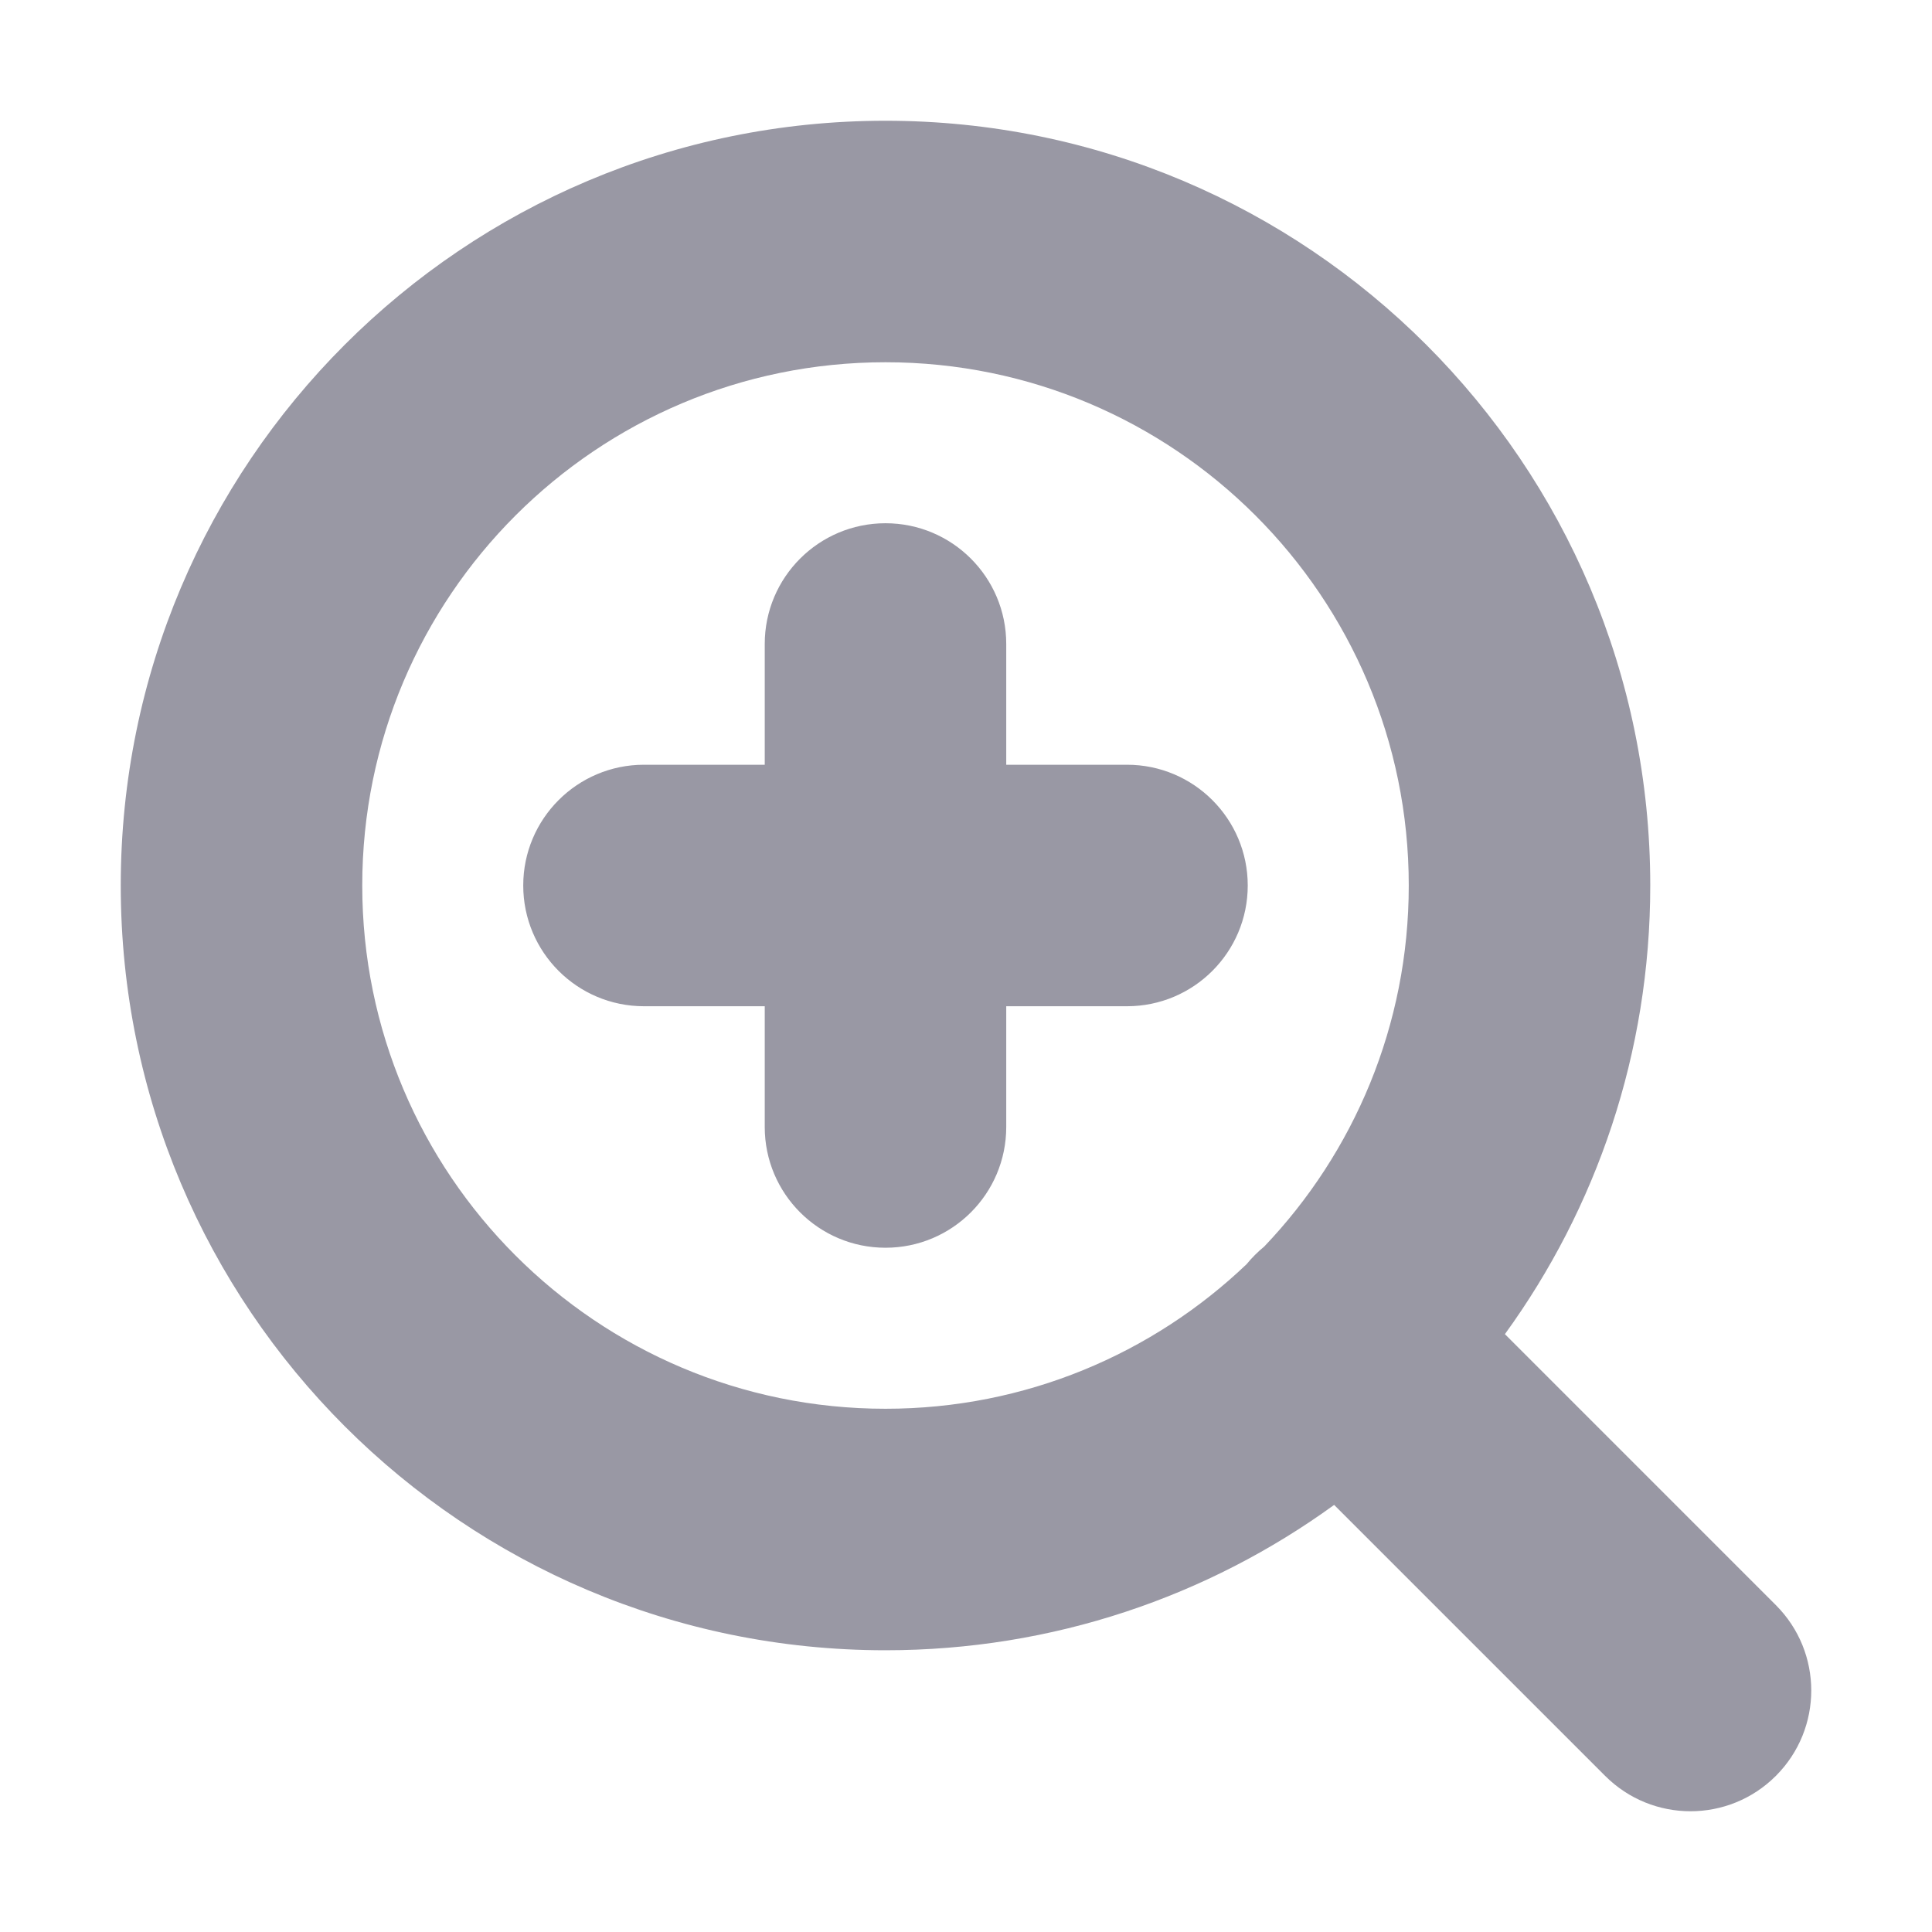
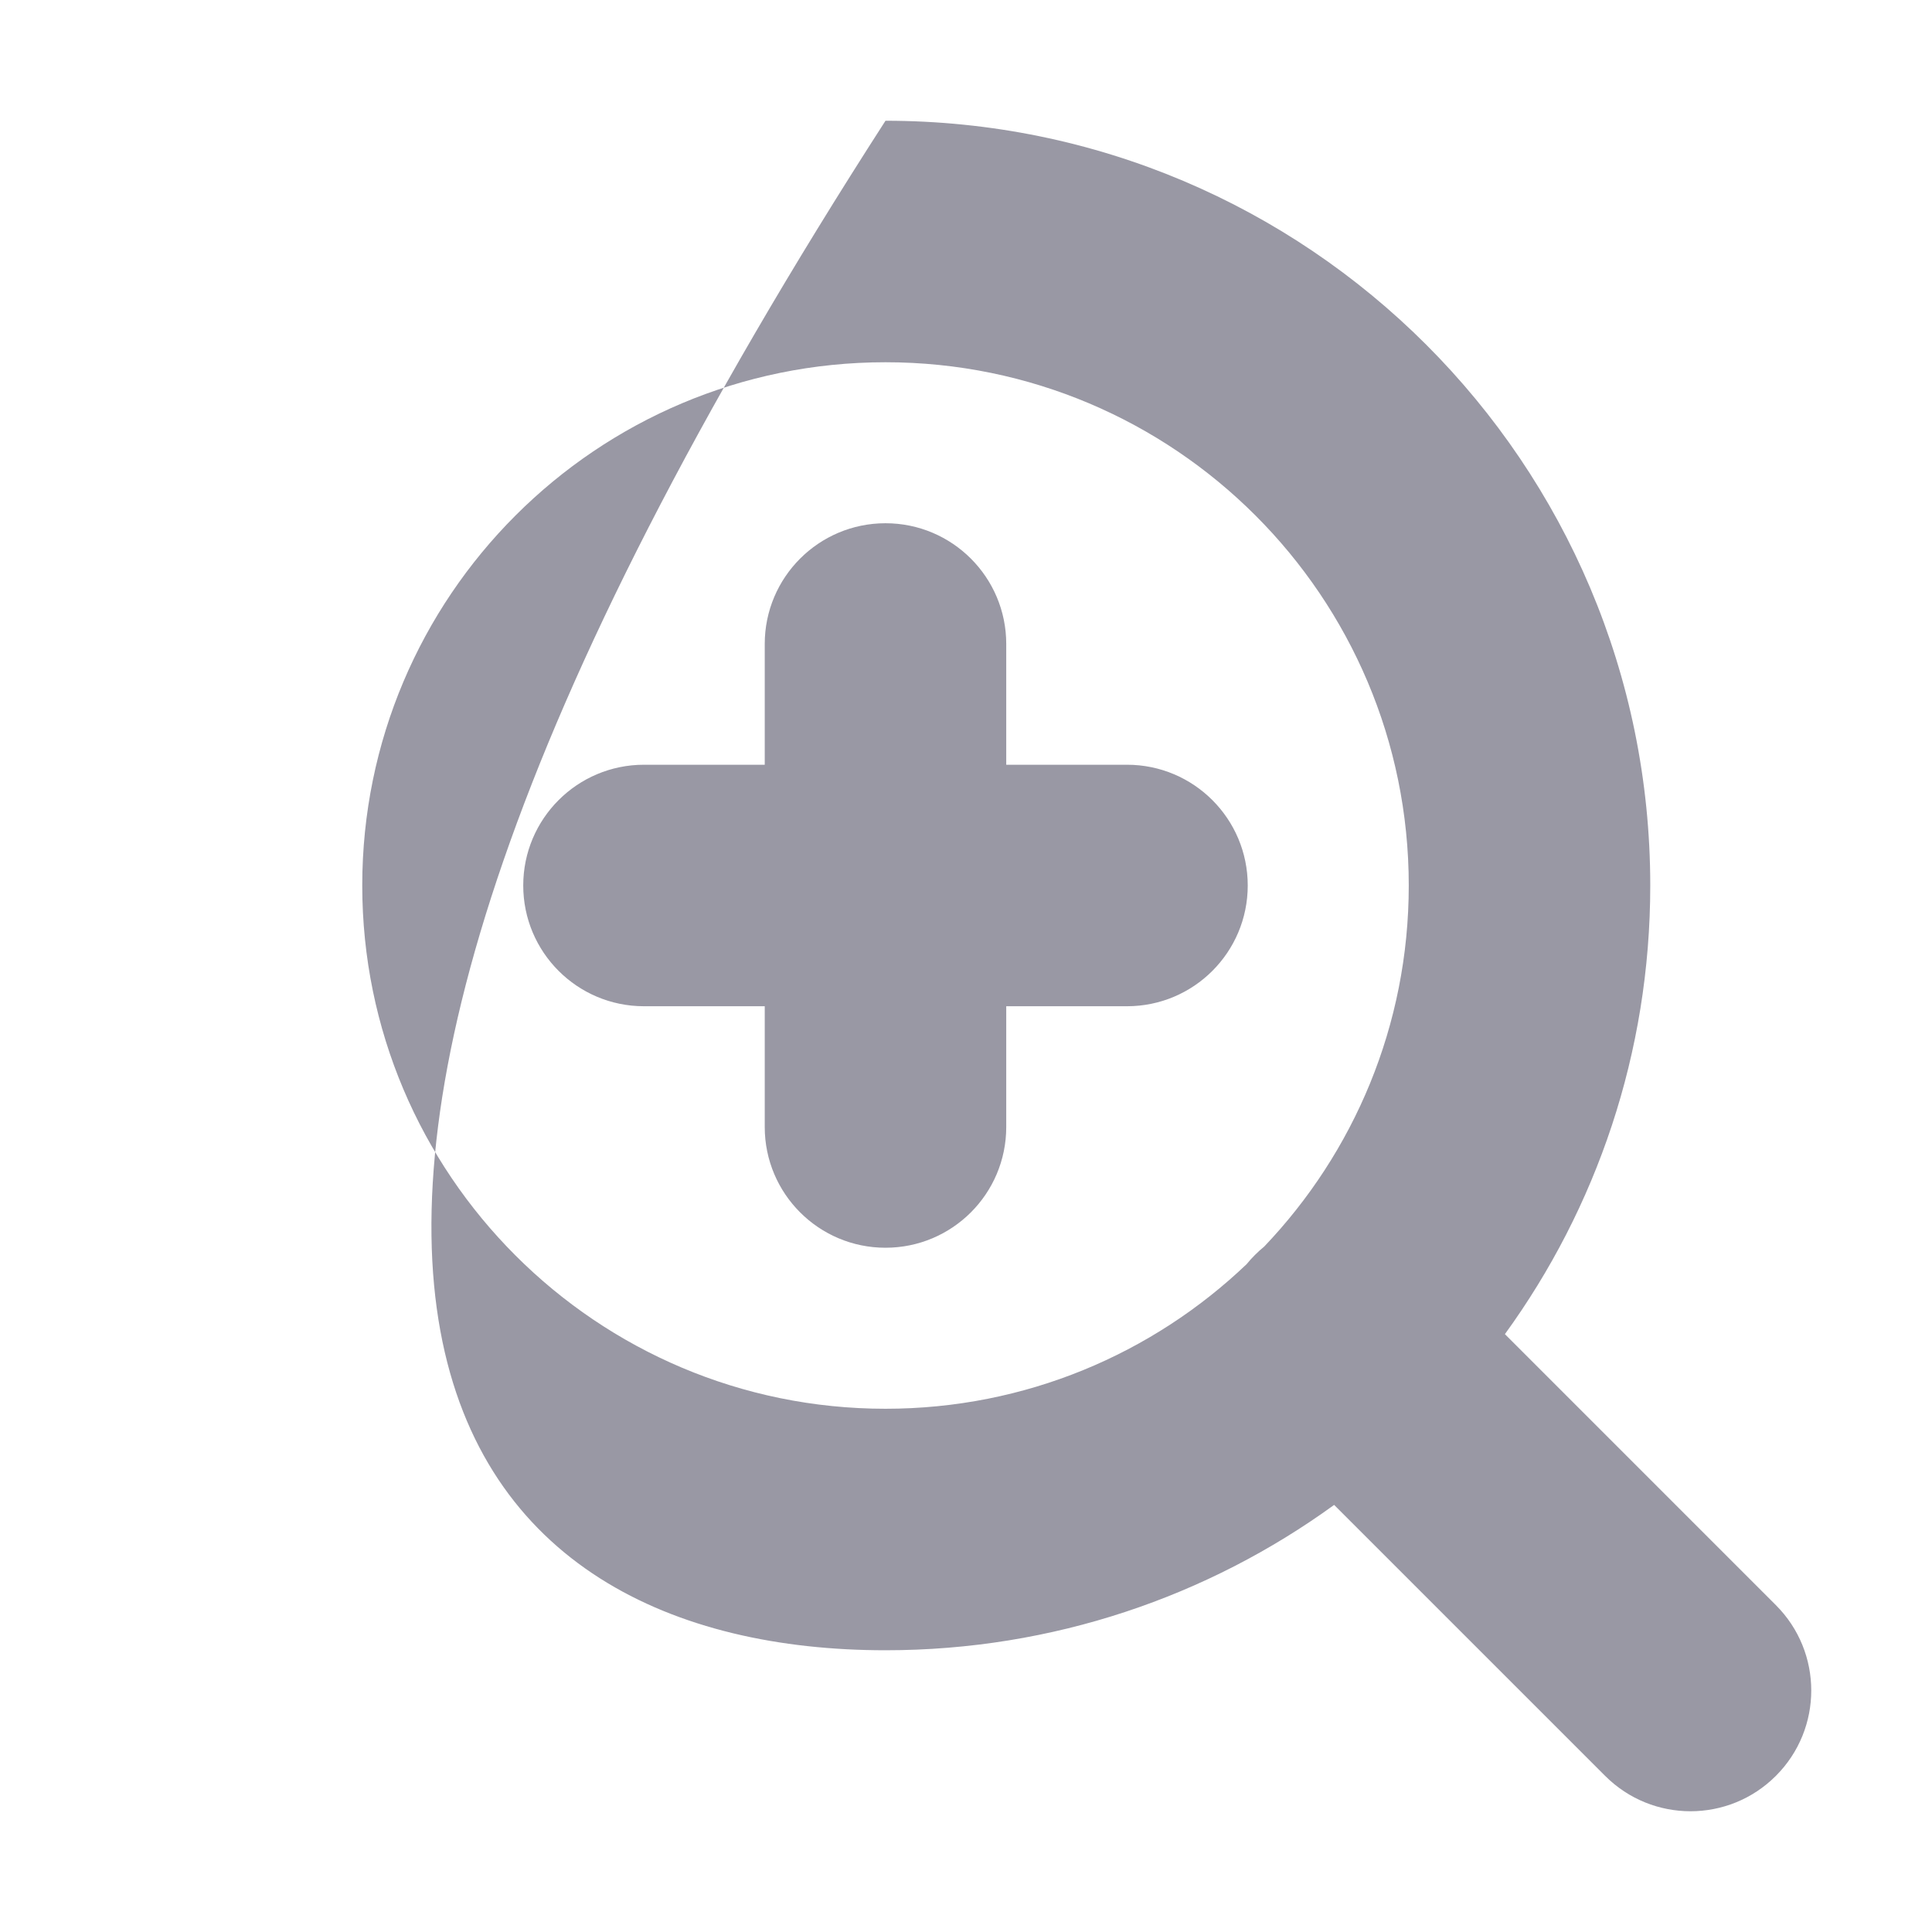
<svg xmlns="http://www.w3.org/2000/svg" width="64" height="64" viewBox="0 0 64 64" fill="none">
-   <path fill-rule="evenodd" clip-rule="evenodd" d="M29.333 12C19.76 12 12 19.76 12 29.333C12 38.906 19.76 46.667 29.333 46.667C33.971 46.667 38.184 44.845 41.295 41.878C41.381 41.772 41.473 41.67 41.572 41.572C41.67 41.473 41.772 41.381 41.878 41.295C44.845 38.184 46.667 33.971 46.667 29.333C46.667 19.76 38.906 12 29.333 12ZM49.852 44.195C52.881 40.02 54.667 34.885 54.667 29.333C54.667 15.342 43.325 4 29.333 4C15.342 4 4 15.342 4 29.333C4 43.325 15.342 54.667 29.333 54.667C34.885 54.667 40.02 52.881 44.195 49.852L53.172 58.828C54.734 60.391 57.266 60.391 58.828 58.828C60.391 57.266 60.391 54.734 58.828 53.172L49.852 44.195ZM29.333 17.333C31.543 17.333 33.333 19.124 33.333 21.333V25.333H37.333C39.542 25.333 41.333 27.124 41.333 29.333C41.333 31.543 39.542 33.333 37.333 33.333H33.333V37.333C33.333 39.542 31.543 41.333 29.333 41.333C27.124 41.333 25.333 39.542 25.333 37.333V33.333H21.333C19.124 33.333 17.333 31.543 17.333 29.333C17.333 27.124 19.124 25.333 21.333 25.333H25.333V21.333C25.333 19.124 27.124 17.333 29.333 17.333Z" fill="#9998A4" />
+   <path fill-rule="evenodd" clip-rule="evenodd" d="M29.333 12C19.76 12 12 19.76 12 29.333C12 38.906 19.76 46.667 29.333 46.667C33.971 46.667 38.184 44.845 41.295 41.878C41.381 41.772 41.473 41.67 41.572 41.572C41.67 41.473 41.772 41.381 41.878 41.295C44.845 38.184 46.667 33.971 46.667 29.333C46.667 19.76 38.906 12 29.333 12ZM49.852 44.195C52.881 40.02 54.667 34.885 54.667 29.333C54.667 15.342 43.325 4 29.333 4C4 43.325 15.342 54.667 29.333 54.667C34.885 54.667 40.02 52.881 44.195 49.852L53.172 58.828C54.734 60.391 57.266 60.391 58.828 58.828C60.391 57.266 60.391 54.734 58.828 53.172L49.852 44.195ZM29.333 17.333C31.543 17.333 33.333 19.124 33.333 21.333V25.333H37.333C39.542 25.333 41.333 27.124 41.333 29.333C41.333 31.543 39.542 33.333 37.333 33.333H33.333V37.333C33.333 39.542 31.543 41.333 29.333 41.333C27.124 41.333 25.333 39.542 25.333 37.333V33.333H21.333C19.124 33.333 17.333 31.543 17.333 29.333C17.333 27.124 19.124 25.333 21.333 25.333H25.333V21.333C25.333 19.124 27.124 17.333 29.333 17.333Z" fill="#9998A4" />
</svg>